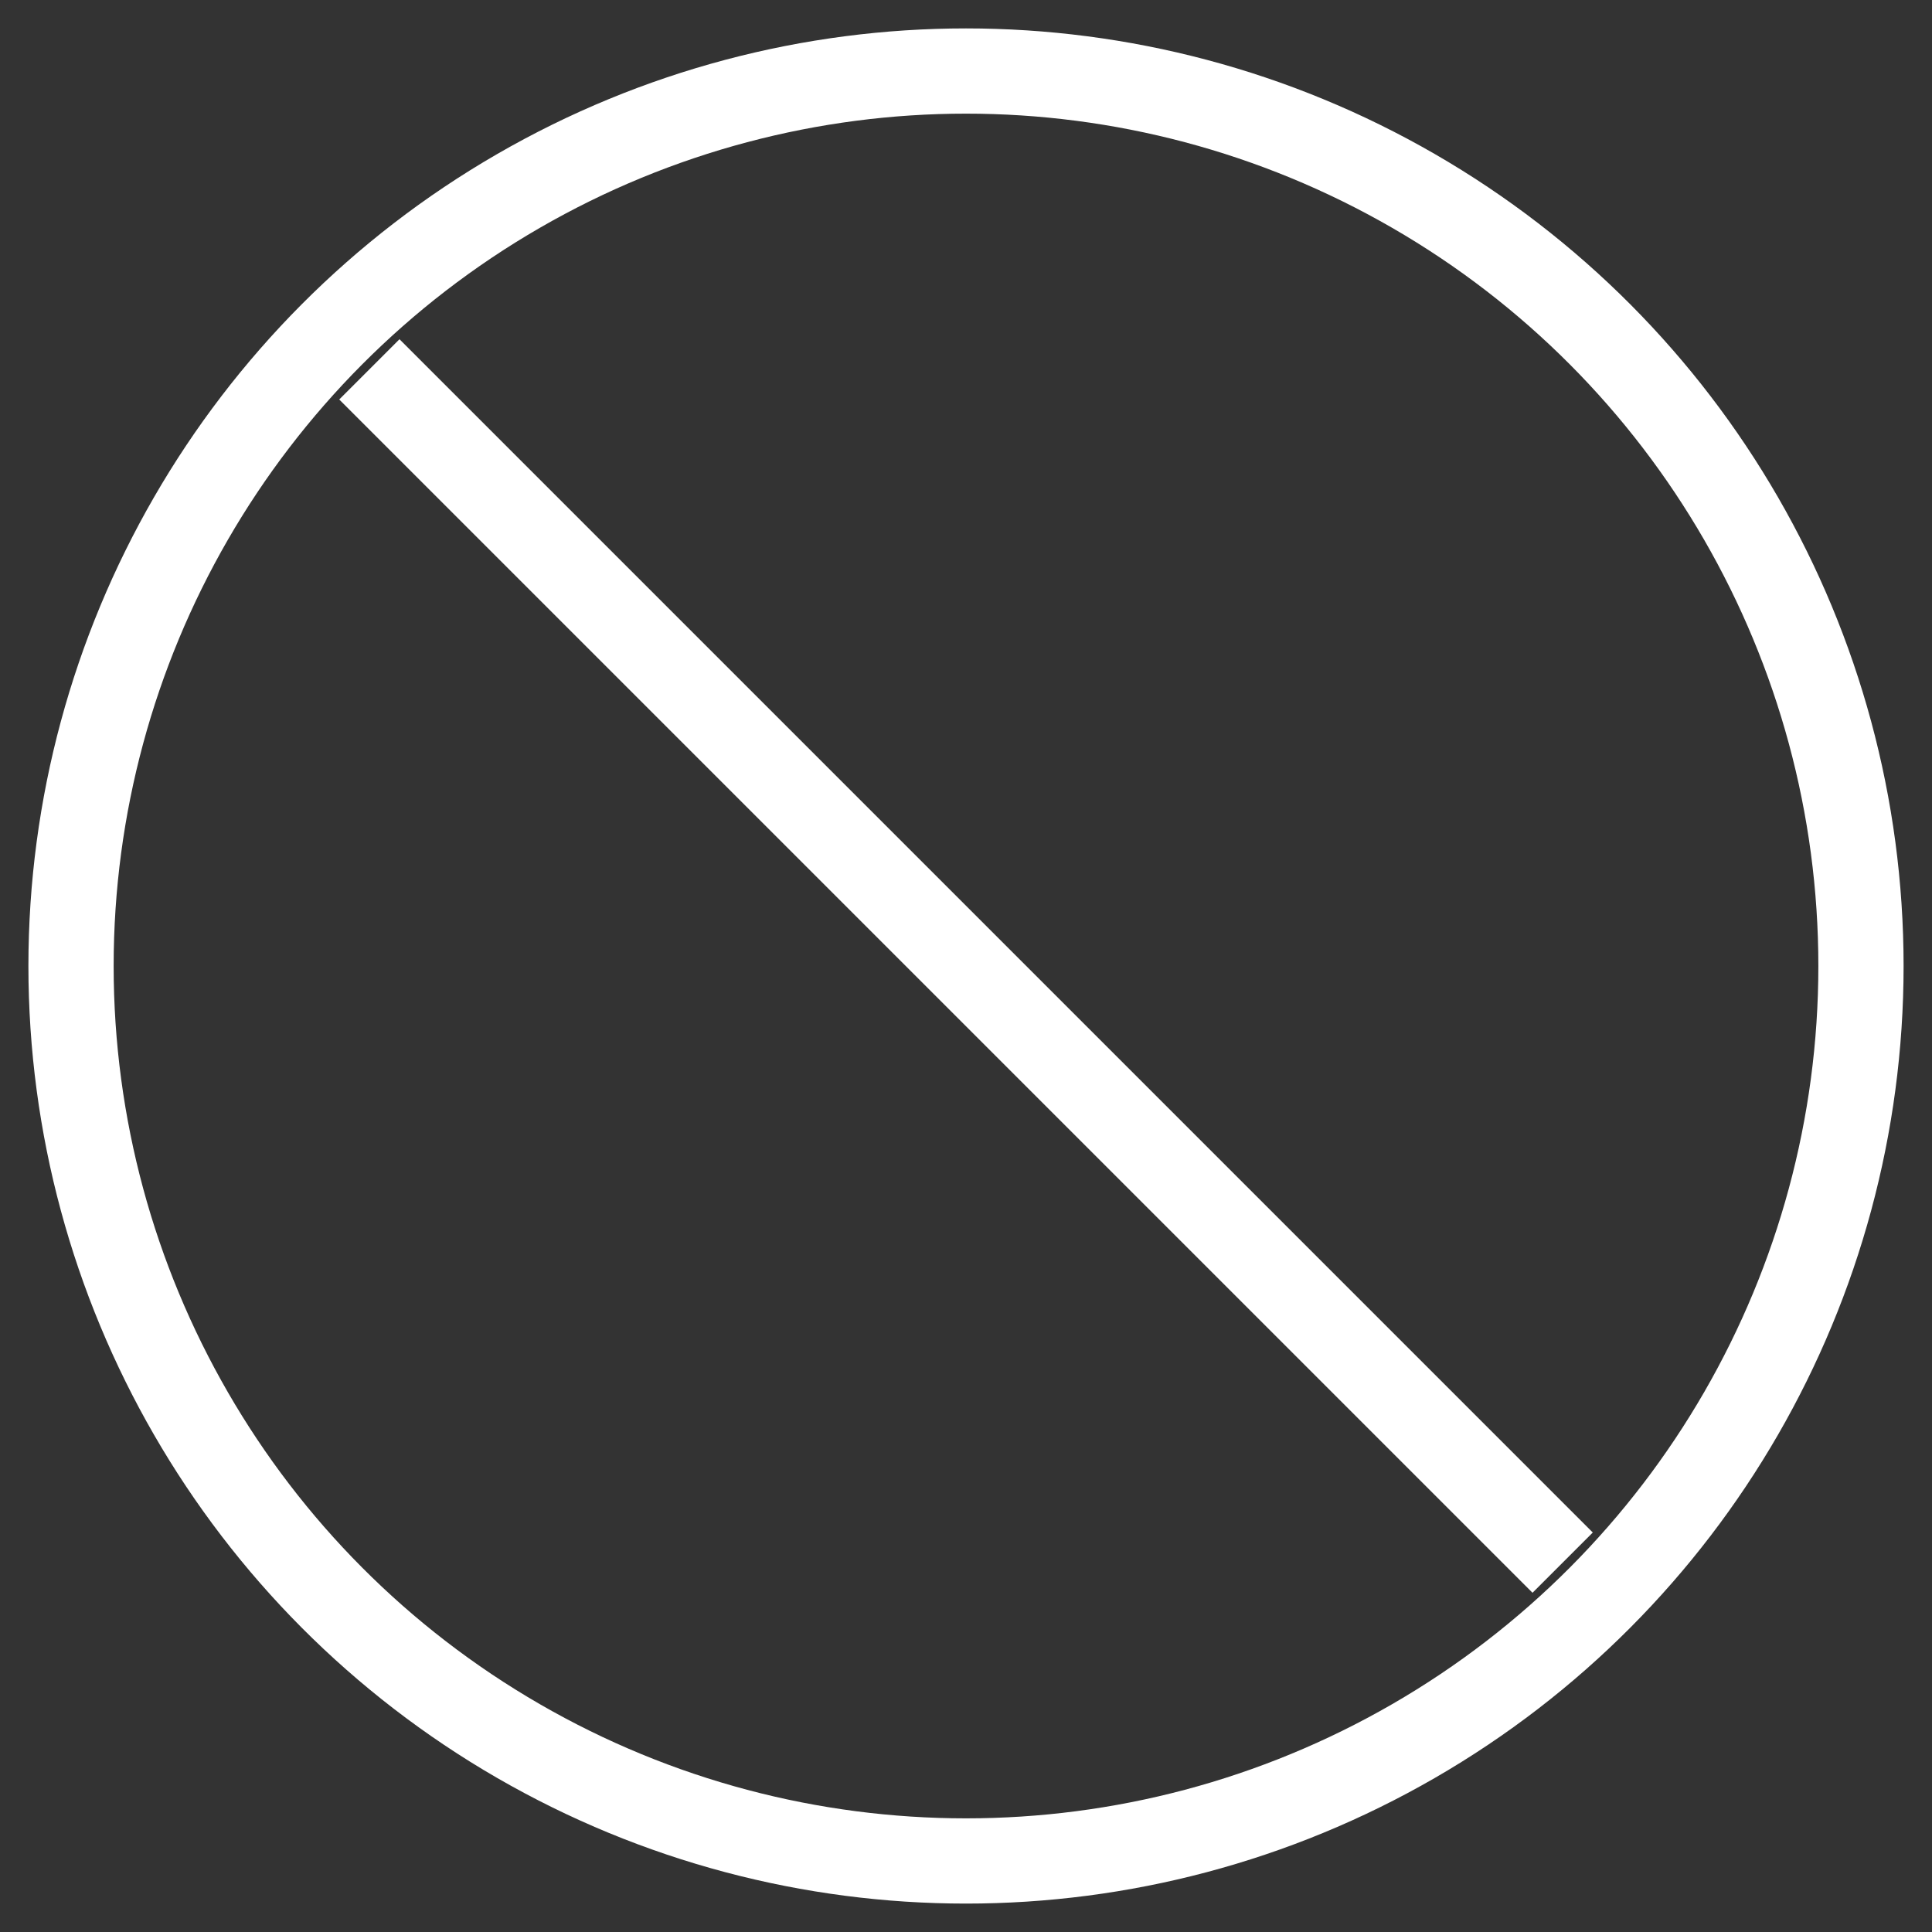
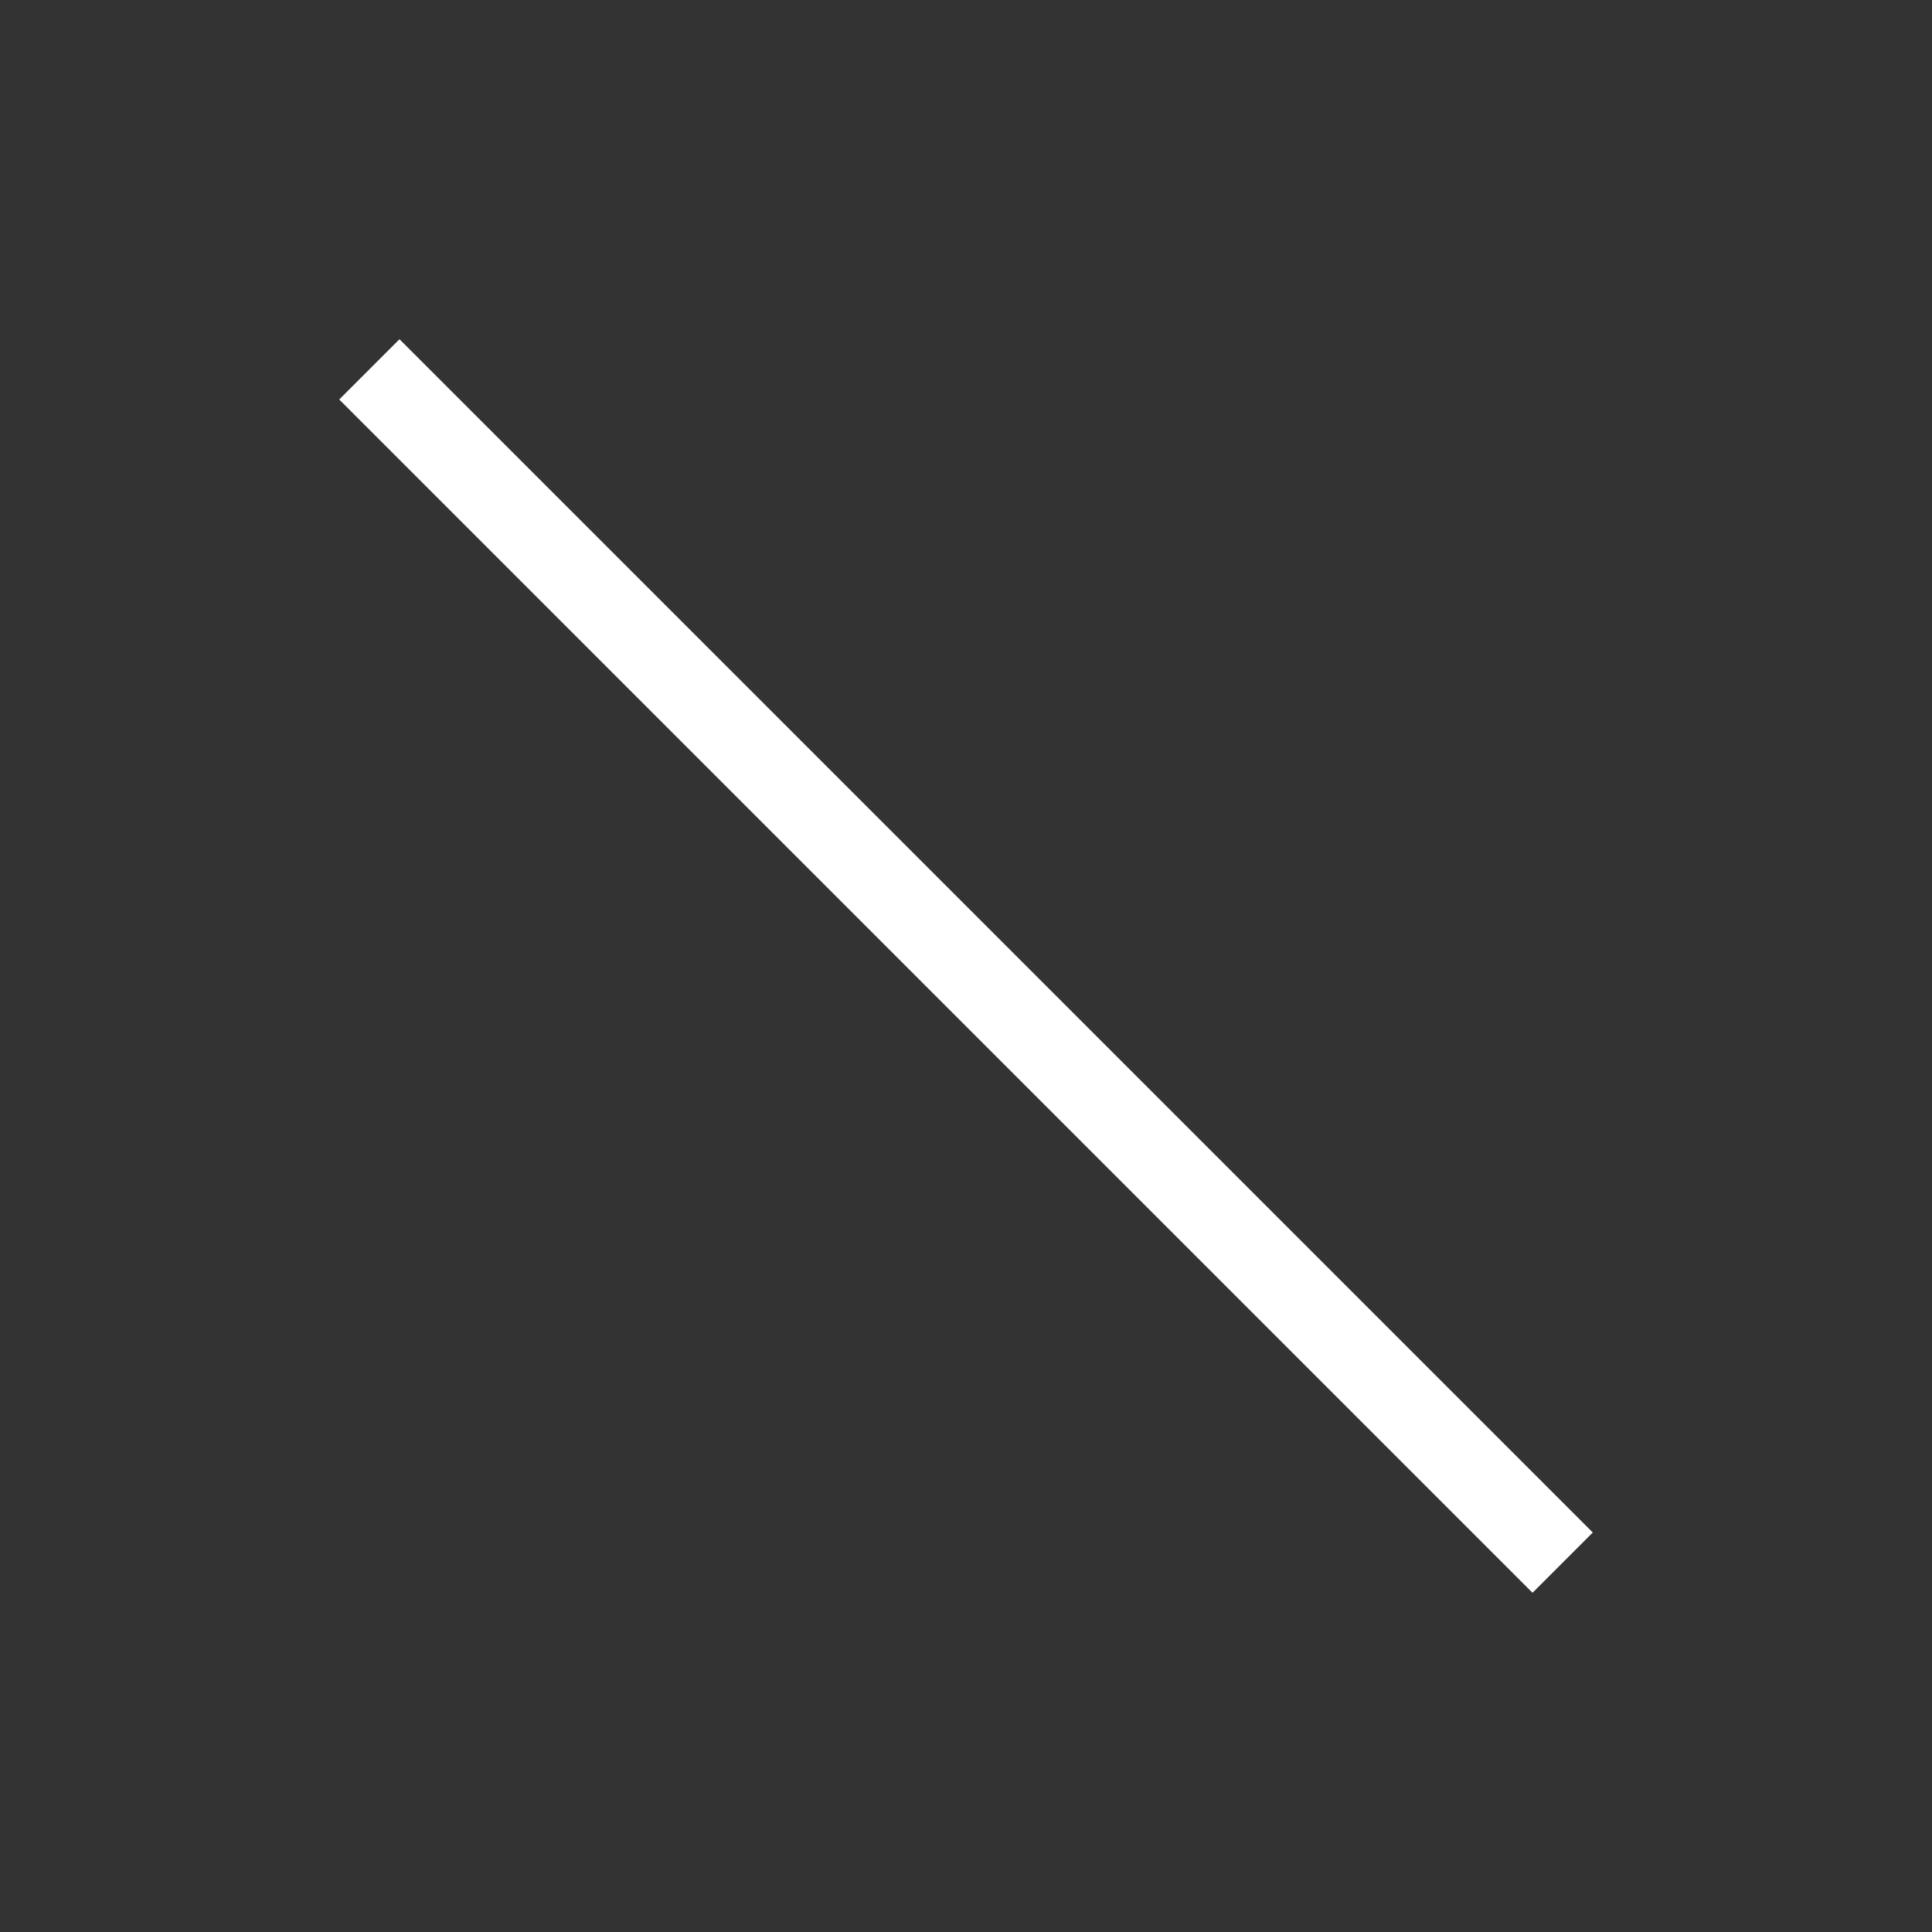
<svg xmlns="http://www.w3.org/2000/svg" width="34" height="34" viewBox="0 0 34 34" fill="none">
  <rect x="0" y="0" width="34" height="34" fill="#333333" stroke="none" />
-   <circle cx="17" cy="17" r="15.75" stroke="white" stroke-width="1.5" />
  <path d="M27.5 27.5L6.5 6.5" stroke="white" stroke-width="1.5" />
</svg>